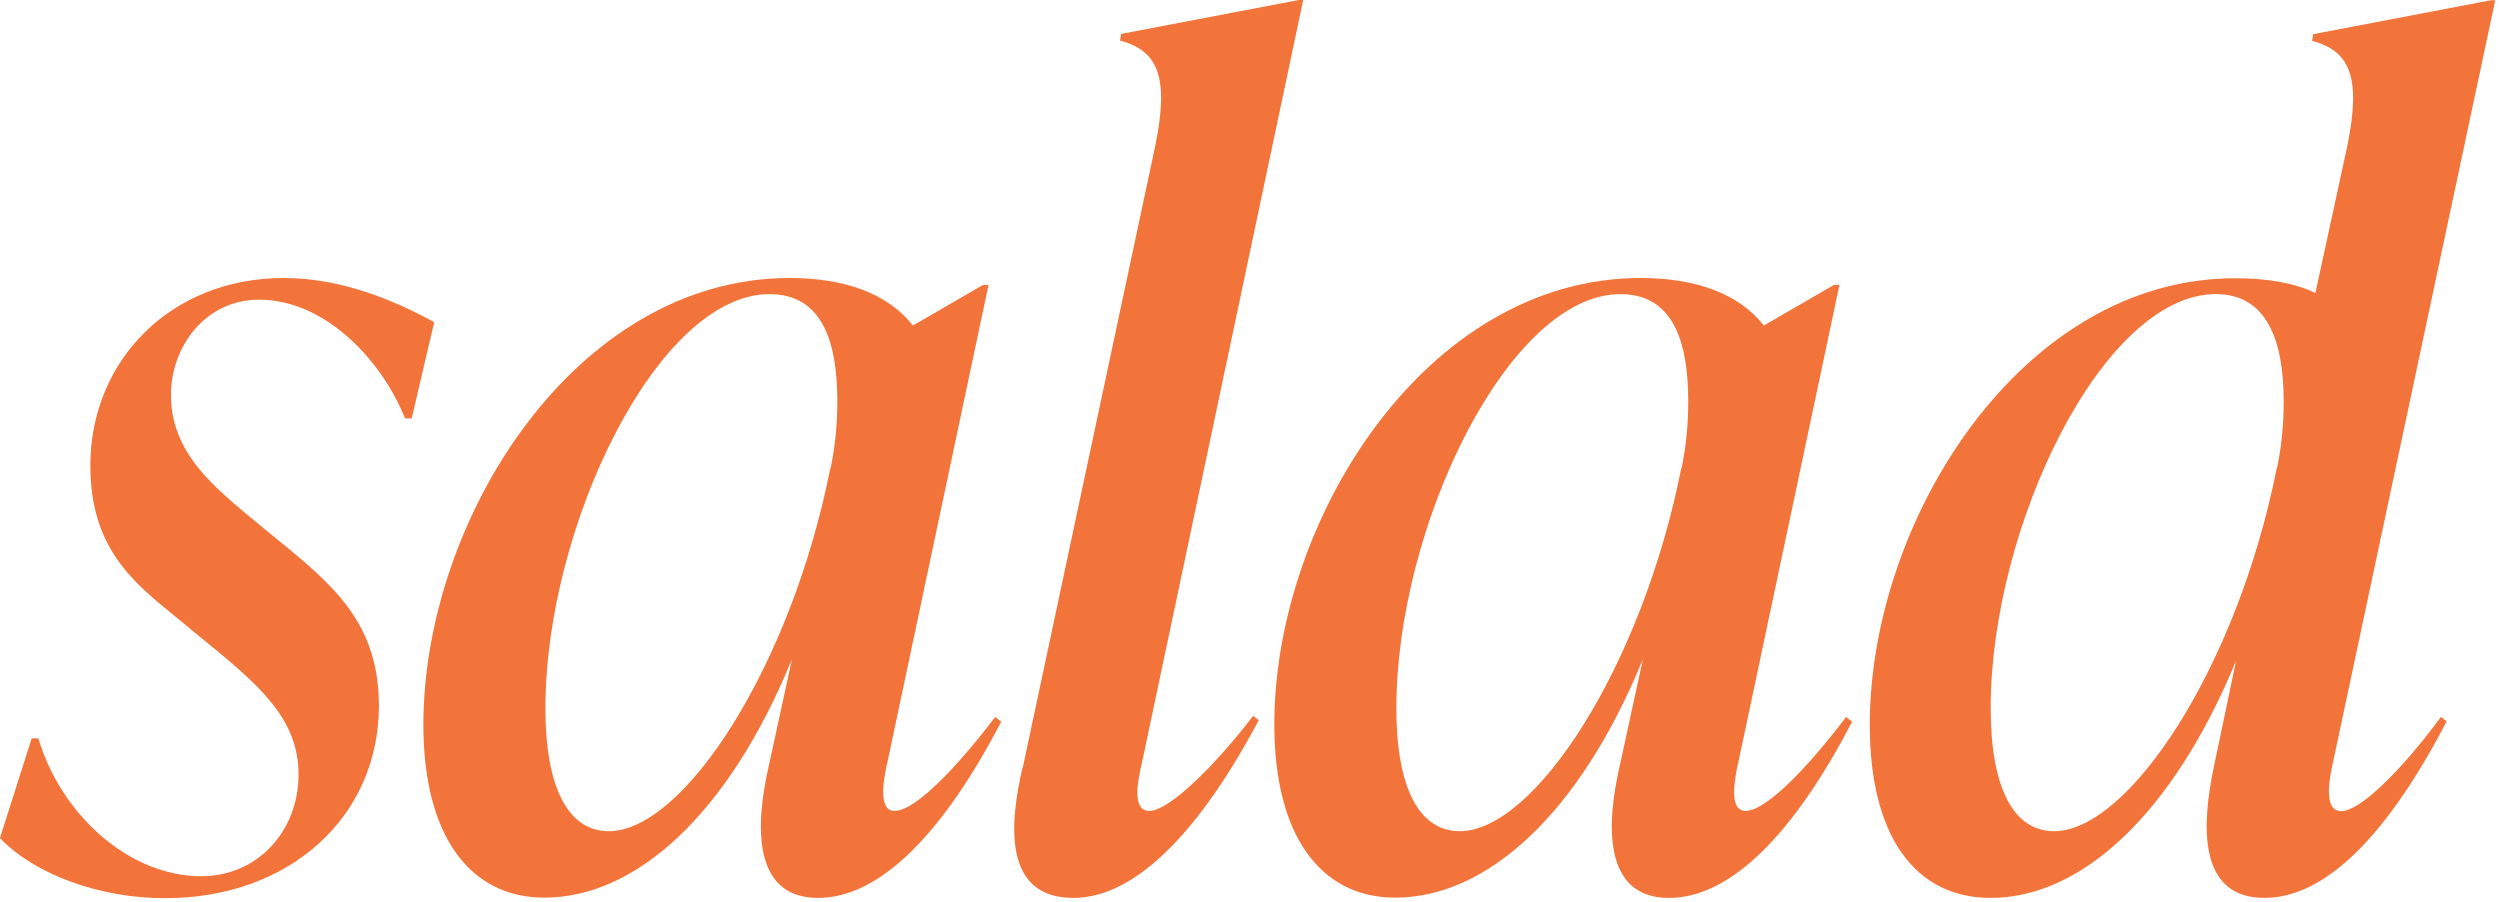
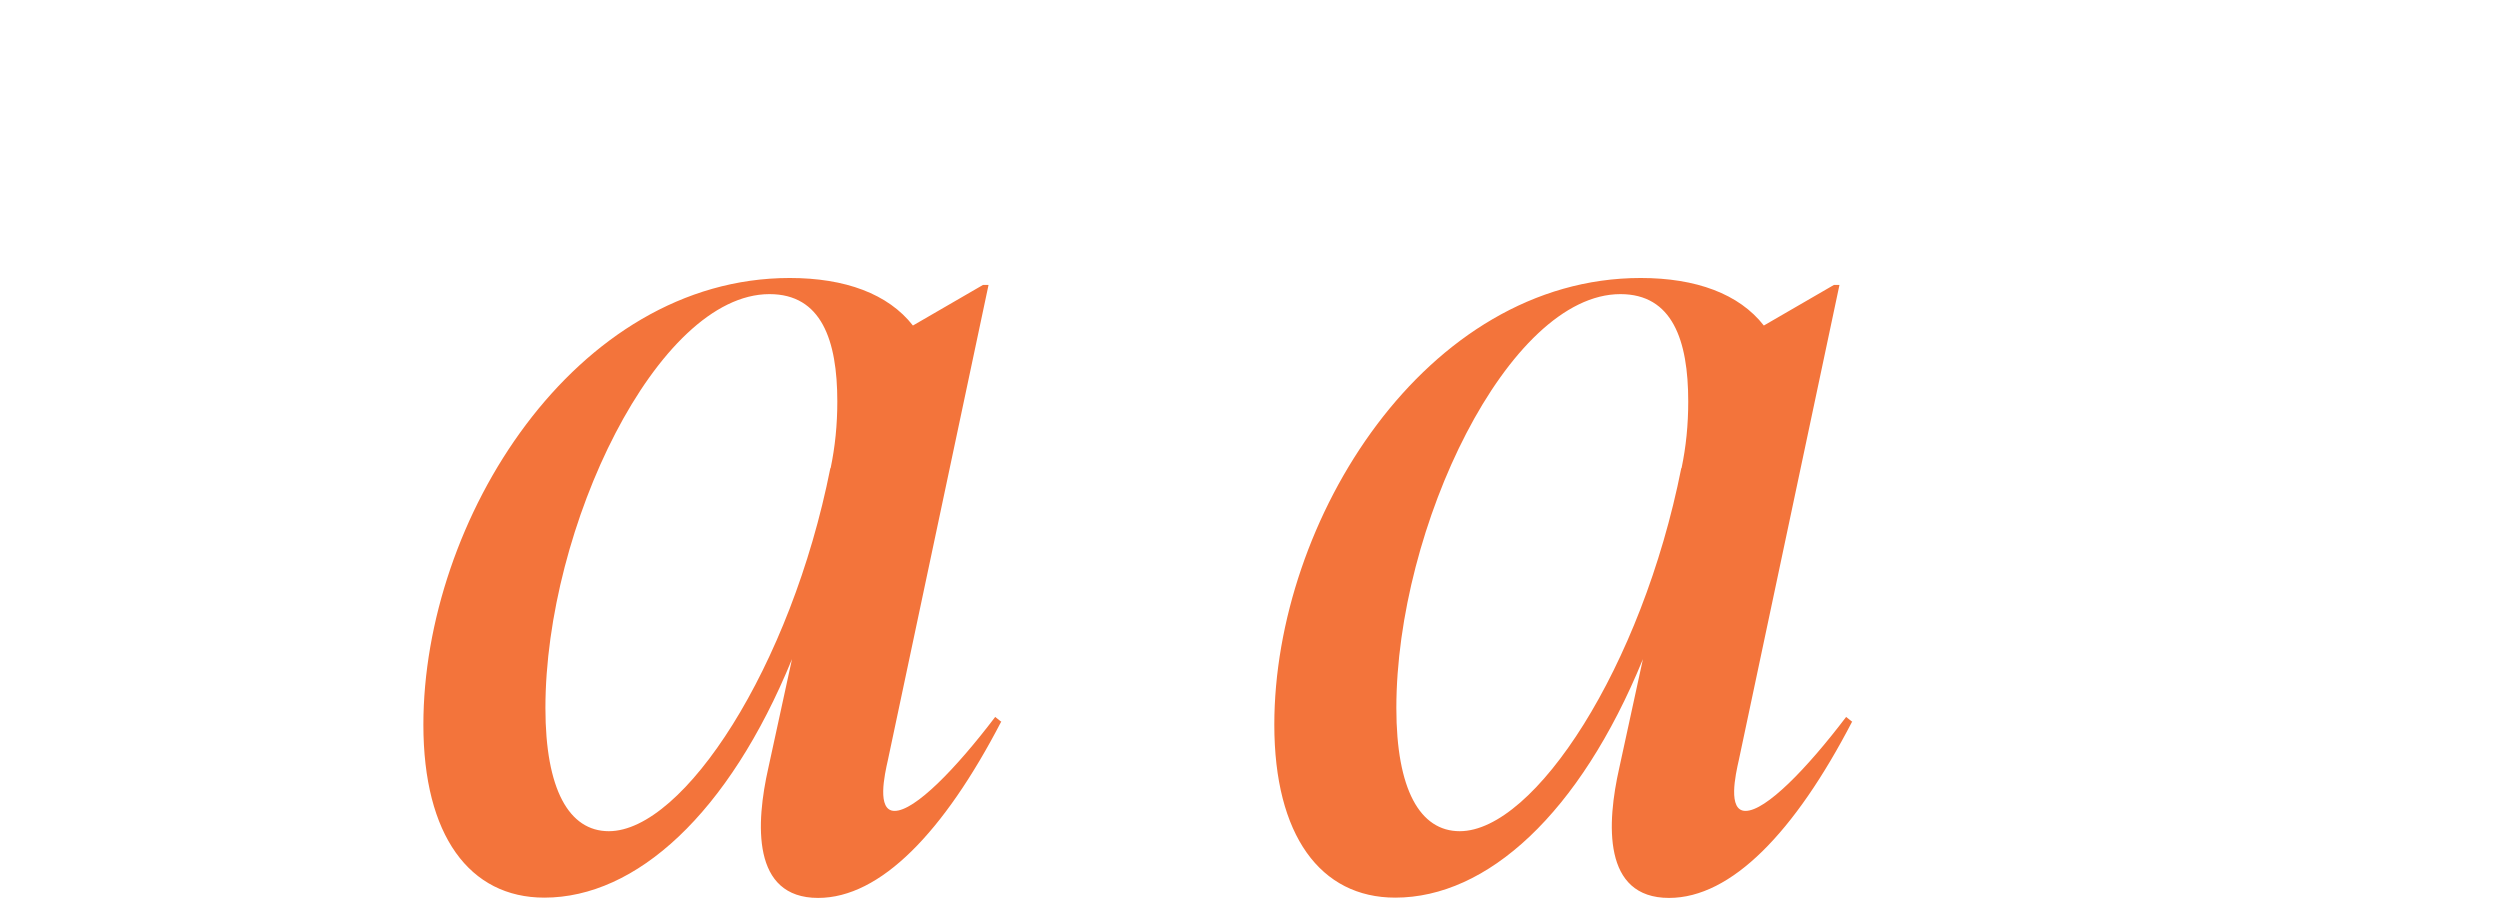
<svg xmlns="http://www.w3.org/2000/svg" width="330" height="119" viewBox="0 0 330 119" fill="none">
-   <path d="M0 110.599L4.183 97.462H5.064C8.036 107.48 16.99 115.662 26.567 115.662C34.016 115.662 39.41 109.681 39.41 102.232C39.41 94.783 34.053 90.306 26.714 84.325L22.531 80.876C17.173 76.546 11.926 71.922 11.926 61.464C11.926 47.594 22.531 36.695 37.465 36.695C45.061 36.695 52.106 39.668 57.317 42.53L54.345 55.226H53.464C50.345 47.447 42.859 39.557 34.2 39.557C27.044 39.557 22.567 45.832 22.567 52.107C22.567 59.263 27.484 63.593 32.255 67.629L36.438 71.078C44.217 77.353 50.015 82.417 50.015 93.169C50.015 107.81 38.236 118.561 21.797 118.561C13.137 118.561 4.624 115.442 0 110.635V110.599Z" fill="#F3743B" />
  <path d="M132.175 95.224C124.579 109.865 116.212 118.525 107.993 118.525C99.186 118.525 99.773 108.654 101.424 101.351L104.543 87.004C96.177 107.443 83.958 118.488 71.849 118.488C61.978 118.488 55.886 110.268 55.886 95.664C55.886 68.656 75.885 36.695 104.25 36.695C111.552 36.695 117.24 38.787 120.506 42.97L129.753 37.613H130.487L117.203 100.324C116.763 102.269 115.699 107.039 118.084 107.039C120.763 107.039 126.157 101.498 131.367 94.636L132.101 95.224H132.175ZM109.644 61.794C110.231 58.969 110.525 56.107 110.525 52.988C110.525 44.915 108.433 38.824 101.571 38.824C86.783 38.824 71.995 69.574 71.995 93.462C71.995 104.214 75.114 109.718 80.362 109.718C90.233 109.718 104.397 88.068 109.607 61.794H109.644Z" fill="#F3743B" />
-   <path d="M135 101.351L152.467 19.375C154.411 9.981 152.76 6.678 147.843 5.357L147.99 4.477L171.438 0H172.025L150.815 100.323C150.375 102.268 149.164 107.039 151.696 107.039C154.375 107.039 160.503 100.911 165.42 94.489L166.154 95.076C158.705 109.093 150.192 118.524 141.678 118.524C132.284 118.524 133.312 108.506 134.963 101.351H135Z" fill="#F3743B" />
  <path d="M244.497 95.224C236.901 109.865 228.535 118.525 220.315 118.525C211.508 118.525 212.096 108.654 213.747 101.351L216.866 87.004C208.5 107.443 196.28 118.488 184.171 118.488C174.3 118.488 168.209 110.268 168.209 95.664C168.209 68.656 188.207 36.695 216.572 36.695C223.875 36.695 229.562 38.787 232.828 42.97L242.075 37.613H242.809L229.526 100.324C229.085 102.269 228.021 107.039 230.406 107.039C233.085 107.039 238.479 101.498 243.69 94.636L244.424 95.224H244.497ZM221.966 61.794C222.554 58.969 222.847 56.107 222.847 52.988C222.847 44.915 220.756 38.824 213.894 38.824C199.106 38.824 184.318 69.574 184.318 93.462C184.318 104.214 187.437 109.718 192.684 109.718C202.555 109.718 216.719 88.068 221.93 61.794H221.966Z" fill="#F3743B" />
-   <path d="M322.217 94.635L322.951 95.222C315.355 109.863 307.135 118.523 298.916 118.523C289.962 118.523 290.696 108.652 292.2 101.35L295.173 87.186C286.806 107.478 274.734 118.523 262.771 118.523C252.754 118.523 246.809 110.303 246.809 95.699C246.809 68.692 266.808 36.73 295.026 36.73C299.209 36.73 302.805 37.318 305.631 38.675L309.814 19.41C311.759 10.017 310.107 6.714 305.19 5.393L305.337 4.512L328.785 0.036H329.372L308.016 100.359C307.576 102.304 306.511 107.074 309.043 107.074C311.575 107.074 317.116 101.533 322.18 94.671L322.217 94.635ZM300.567 61.793C301.154 58.967 301.447 56.105 301.447 52.986C301.447 44.913 299.209 38.822 292.494 38.822C277.559 38.822 262.771 69.572 262.771 93.46C262.771 104.212 265.89 109.716 271.138 109.716C281.009 109.716 295.319 88.066 300.53 61.793H300.567Z" fill="#F3743B" />
</svg>